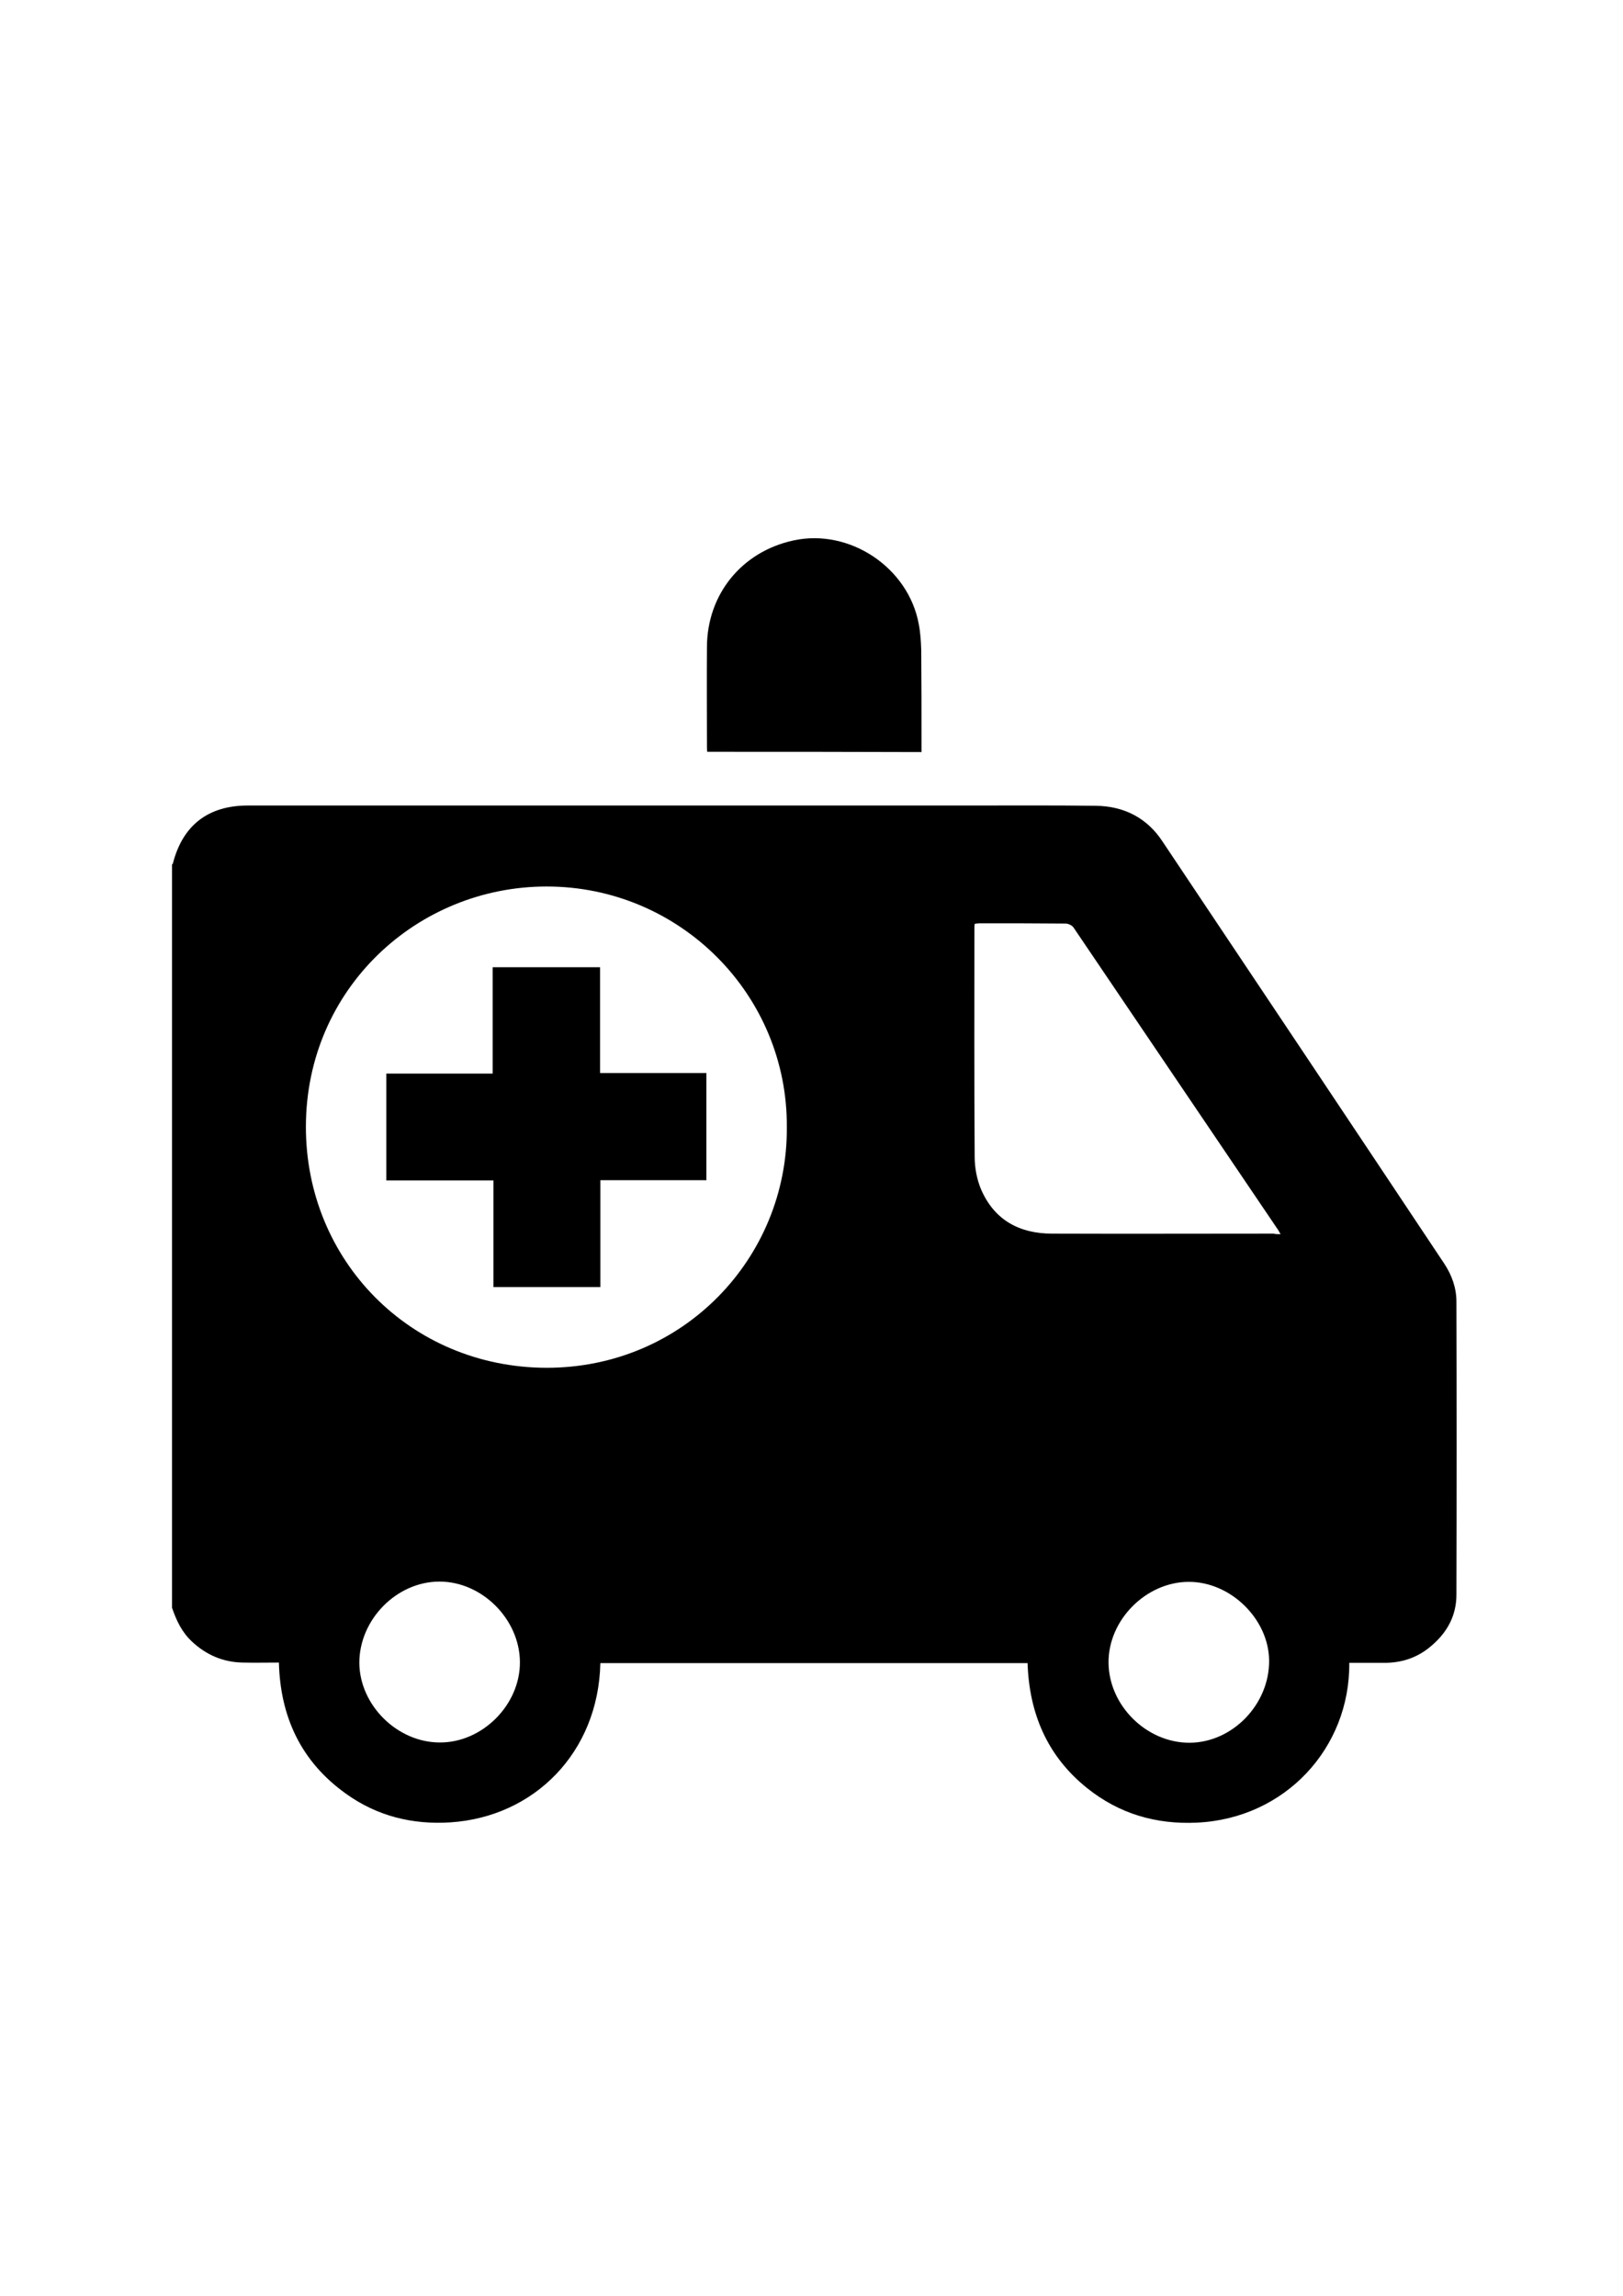
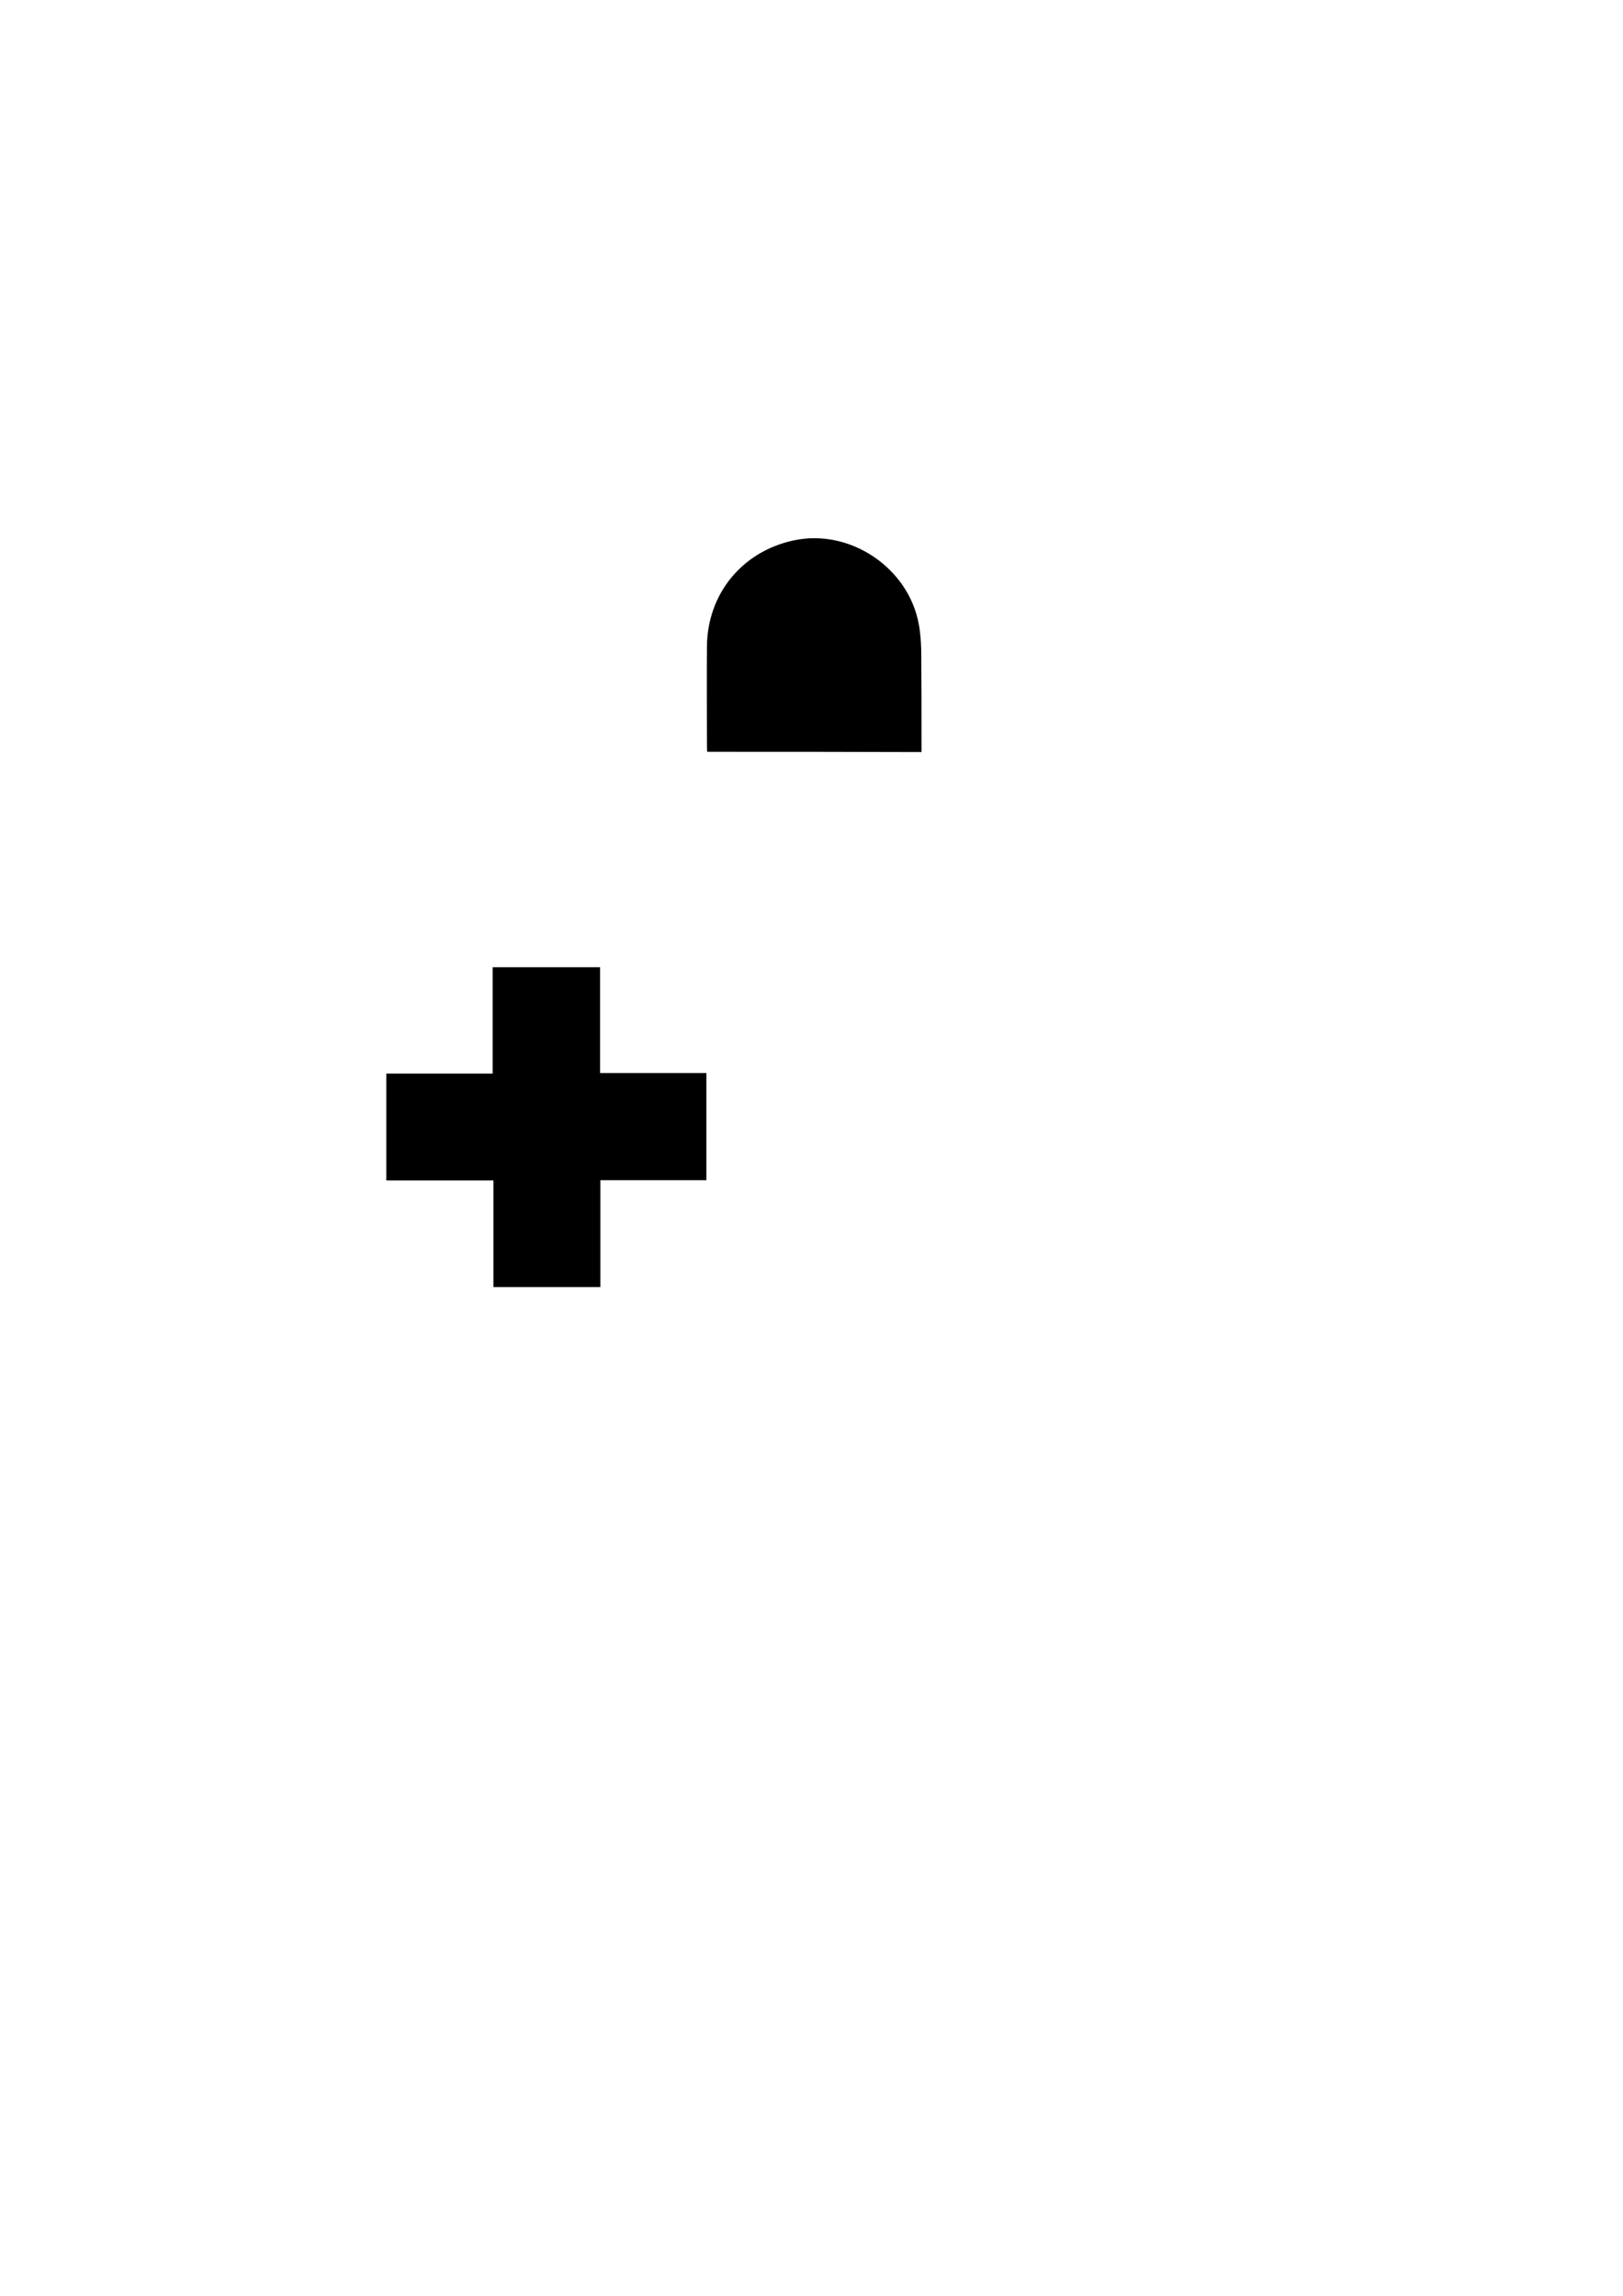
<svg xmlns="http://www.w3.org/2000/svg" version="1.1" id="Layer_1" x="0px" y="0px" viewBox="0 0 595.3 841.9" style="enable-background:new 0 0 595.3 841.9;" xml:space="preserve">
  <g>
    <g>
-       <path d="M63.1,589.6c0-90.9,0-181.7,0-272.6c0.1-0.1,0.3-0.2,0.3-0.3c3.6-14.1,13-21.3,27.5-21.3c87.9,0,175.9,0,263.9,0    c15.7,0,31.4-0.1,47.1,0.1c10.3,0.1,18.8,4.4,24.5,13.1c34.5,51.6,69,103.2,103.4,154.9c2.7,4.1,4.4,8.8,4.4,13.8    c0.1,35.8,0.1,71.6,0,107.5c0,7.6-3.3,13.7-9,18.6c-5.1,4.5-11.1,6.5-17.9,6.4c-4.2,0-8.3,0-12.4,0c0.3,31.2-23.5,57.1-55.9,58.6    c-14.9,0.7-28.5-3.2-40.3-12.7c-14.6-11.7-21.2-27.4-21.8-45.8c-52.4,0-104.6,0-156.7,0c-0.7,32.8-24.3,56.4-55,58.4    c-13.9,0.9-26.9-2.3-38.3-10.5c-16.4-11.7-24.1-28.1-24.6-48.1c-4.5,0-8.9,0.1-13.2,0c-7.2-0.1-13.5-2.8-18.8-7.8    C66.7,598.5,64.7,594.3,63.1,589.6z M288.6,413.5c0.4-48.6-39.1-88.4-88.1-88.4c-47.4,0-88.2,37.4-88.3,88    c-0.1,49.1,38.3,88.3,88.1,88.5C250.7,501.7,288.9,461.2,288.6,413.5z M469.7,452.6c-0.5-0.8-0.7-1.3-1-1.7    c-25-36.9-49.9-73.8-74.9-110.7c-0.5-0.8-1.9-1.5-2.9-1.5c-10.5-0.1-21-0.1-31.5-0.1c-0.6,0-1.2,0.1-1.9,0.2    c-0.1,0.6-0.1,1.1-0.1,1.6c0,28-0.1,55.9,0.1,83.8c0,4,0.8,8.4,2.4,12.1c4.9,11.2,14.1,16.1,26,16.1c27.1,0.1,54.1,0,81.2,0    C467.9,452.6,468.6,452.6,469.7,452.6z M190.7,609.5c-0.1-15.7-13.9-29.5-29.5-29.5c-15.7,0-29.4,13.9-29.4,29.8    c0.1,15.5,13.9,29.2,29.5,29.2C176.9,639.1,190.8,625.2,190.7,609.5z M406.6,609.7c0.1,15.8,14,29.5,29.8,29.4    c15.7-0.1,29.2-14.1,29.1-30.1c-0.1-15.2-14.1-29-29.6-28.9C420.3,580.2,406.5,594.1,406.6,609.7z" />
      <path d="M259.4,275.7c-0.1-0.8-0.1-1.5-0.1-2.2c0-12.1-0.1-24.2,0-36.3c0.1-19.3,12.8-34.9,31.7-39c20.6-4.5,42.2,9.9,46,30.7    c0.6,3.1,0.8,6.3,0.9,9.5c0.1,11.5,0.1,23.1,0.1,34.6c0,0.8,0,1.7,0,2.8C311.7,275.7,285.6,275.7,259.4,275.7z" />
      <path d="M220.2,432.8c0,13.2,0,26.1,0,39.2c-13.1,0-26,0-39.2,0c0-12.9,0-25.9,0-39.1c-13.2,0-26.2,0-39.3,0c0-13.1,0-26,0-39.2    c13,0,25.9,0,39,0c0-13.1,0-26,0-39c13.2,0,26.2,0,39.4,0c0,12.9,0,25.8,0,38.8c13.1,0,25.9,0,39,0c0,13.2,0,26.1,0,39.3    C246.3,432.8,233.4,432.8,220.2,432.8z" />
    </g>
  </g>
</svg>